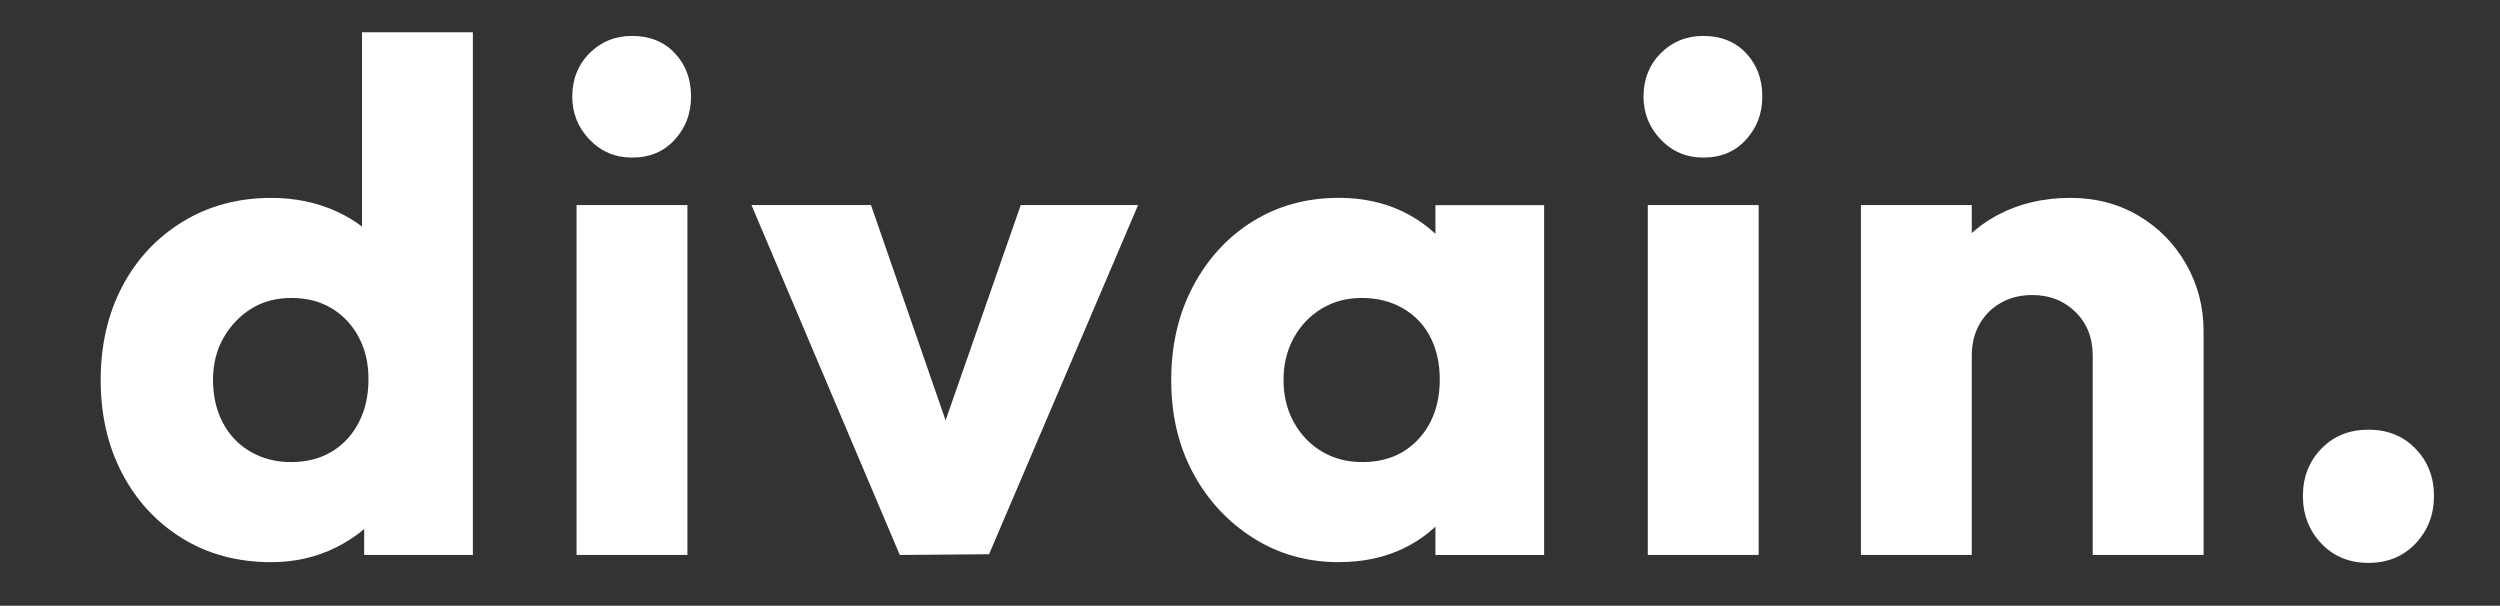
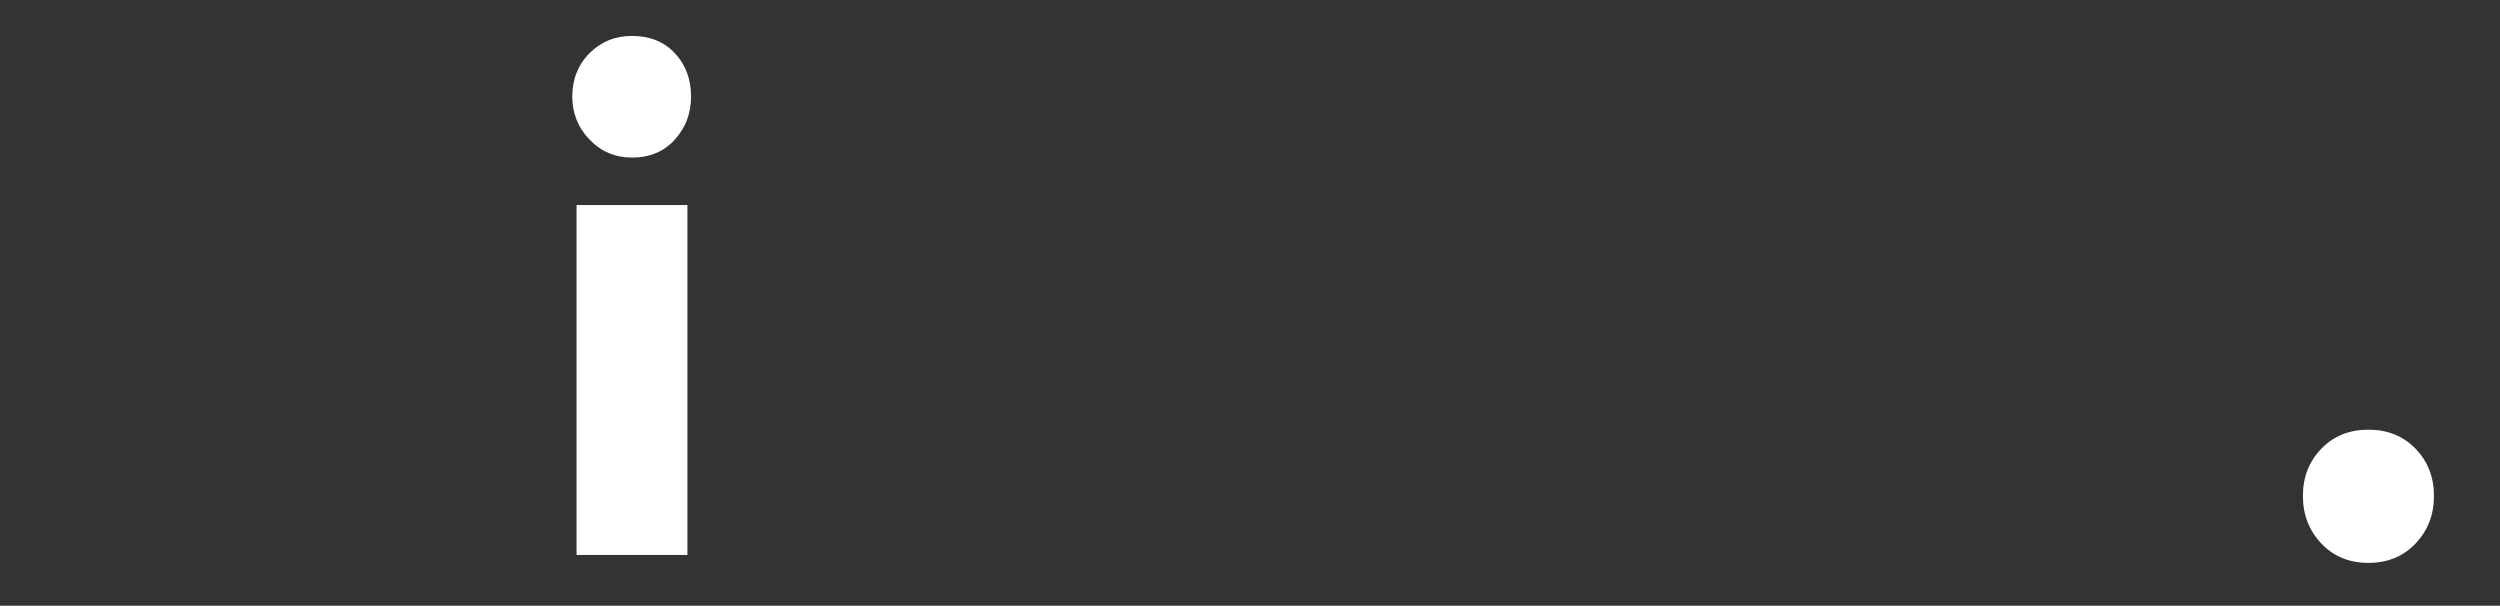
<svg xmlns="http://www.w3.org/2000/svg" viewBox="0 0 867.09 210.08" version="1.1" id="Capa_1">
  <rect x="0" y="0" width="867.09" height="210.08" fill="#333333" stroke="none" />
  <defs>
    <style>
      .st0 {
        fill: #fff;
      }
    </style>
  </defs>
-   <path d="M94.1,194.98c-11.65,0-21.93-2.75-30.84-8.24-8.91-5.49-15.86-12.98-20.85-22.47-4.99-9.49-7.49-20.31-7.49-32.46s2.5-22.97,7.49-32.46c4.99-9.49,11.99-16.98,20.98-22.47,8.99-5.49,19.23-8.24,30.71-8.24,8.15,0,15.65,1.54,22.47,4.62,6.82,3.08,12.4,7.41,16.73,12.98,4.33,5.58,6.82,12.03,7.49,19.35v51.19c-.67,7.16-3.16,13.61-7.49,19.35-4.33,5.74-9.91,10.32-16.73,13.73-6.83,3.41-14.32,5.12-22.47,5.12ZM100.84,160.27c5.49,0,10.24-1.21,14.23-3.62,4-2.41,7.12-5.78,9.36-10.11,2.25-4.33,3.37-9.32,3.37-14.98s-1.12-10.36-3.37-14.61c-2.25-4.25-5.37-7.57-9.36-9.99-4-2.41-8.66-3.62-13.98-3.62s-9.99,1.25-13.98,3.75-7.2,5.87-9.61,10.11c-2.42,4.25-3.62,9.11-3.62,14.61s1.12,10.41,3.37,14.73c2.25,4.33,5.45,7.7,9.61,10.11,4.16,2.42,8.82,3.62,13.98,3.62ZM164.02,192.48h-37.71v-32.71l5.74-29.71-6.49-29.21V11.2h38.45v181.28Z" class="st0" />
  <path d="M219.2,54.65c-5.83,0-10.74-2.08-14.73-6.24-4-4.16-5.99-9.15-5.99-14.98s2-10.99,5.99-14.98,8.9-5.99,14.73-5.99c6.16,0,11.11,2,14.86,5.99,3.75,4,5.62,8.99,5.62,14.98s-1.87,10.82-5.62,14.98c-3.75,4.16-8.7,6.24-14.86,6.24ZM199.97,192.48v-121.35h38.45v121.35h-38.45Z" class="st0" />
-   <path d="M312.08,192.48l-51.44-121.35h41.45l34.96,100.88h-18.23l35.21-100.88h40.7l-51.69,121.1-30.96.25Z" class="st0" />
-   <path d="M464.4,194.98c-10.99,0-20.89-2.79-29.71-8.37-8.83-5.58-15.77-13.07-20.85-22.47-5.08-9.4-7.62-20.18-7.62-32.34s2.54-23.01,7.62-32.59c5.08-9.57,11.99-17.06,20.72-22.47,8.74-5.41,18.68-8.12,29.84-8.12,8.15,0,15.52,1.58,22.1,4.74,6.57,3.16,11.94,7.53,16.11,13.11,4.16,5.58,6.49,11.95,6.99,19.1v52.44c-.5,7.16-2.79,13.53-6.87,19.1-4.08,5.58-9.41,9.95-15.98,13.11-6.58,3.16-14.03,4.74-22.35,4.74ZM472.39,160.27c8.15,0,14.69-2.66,19.6-7.99,4.91-5.33,7.37-12.24,7.37-20.72,0-5.49-1.08-10.36-3.25-14.61-2.17-4.25-5.33-7.57-9.49-9.99-4.16-2.41-8.91-3.62-14.23-3.62s-9.78,1.21-13.86,3.62c-4.08,2.42-7.33,5.79-9.74,10.11-2.42,4.33-3.62,9.24-3.62,14.73s1.21,10.41,3.62,14.73c2.41,4.33,5.66,7.7,9.74,10.11,4.08,2.42,8.7,3.62,13.86,3.62ZM497.86,192.48v-32.71l5.74-29.71-5.74-29.21v-29.71h37.7v121.35h-37.7Z" class="st0" />
-   <path d="M590.75,54.65c-5.83,0-10.74-2.08-14.73-6.24-4-4.16-5.99-9.15-5.99-14.98s2-10.99,5.99-14.98,8.9-5.99,14.73-5.99c6.16,0,11.11,2,14.86,5.99,3.75,4,5.62,8.99,5.62,14.98s-1.87,10.82-5.62,14.98c-3.75,4.16-8.7,6.24-14.86,6.24ZM571.52,192.48v-121.35h38.45v121.35h-38.45Z" class="st0" />
-   <path d="M645.43,192.48v-121.35h38.45v121.35h-38.45ZM725.83,192.48v-69.17c0-6.16-2-11.19-5.99-15.11-4-3.91-8.99-5.87-14.98-5.87-4,0-7.58.87-10.74,2.62-3.16,1.75-5.66,4.21-7.49,7.37-1.83,3.16-2.75,6.83-2.75,10.99l-14.73-7.24c0-9.49,2.12-17.81,6.37-24.97,4.25-7.16,10.07-12.69,17.48-16.6,7.4-3.91,15.77-5.87,25.09-5.87,8.82,0,16.73,2.08,23.72,6.24,6.99,4.16,12.48,9.78,16.48,16.85,4,7.08,5.99,14.78,5.99,23.1v77.66h-38.45Z" class="st0" />
  <path d="M821.46,195.23c-6.66,0-12.11-2.25-16.36-6.74-4.25-4.5-6.37-9.99-6.37-16.48s2.12-11.94,6.37-16.36c4.25-4.41,9.7-6.62,16.36-6.62s12.11,2.21,16.36,6.62c4.25,4.41,6.37,9.86,6.37,16.36s-2.12,11.99-6.37,16.48c-4.25,4.49-9.7,6.74-16.36,6.74Z" class="st0" />
</svg>